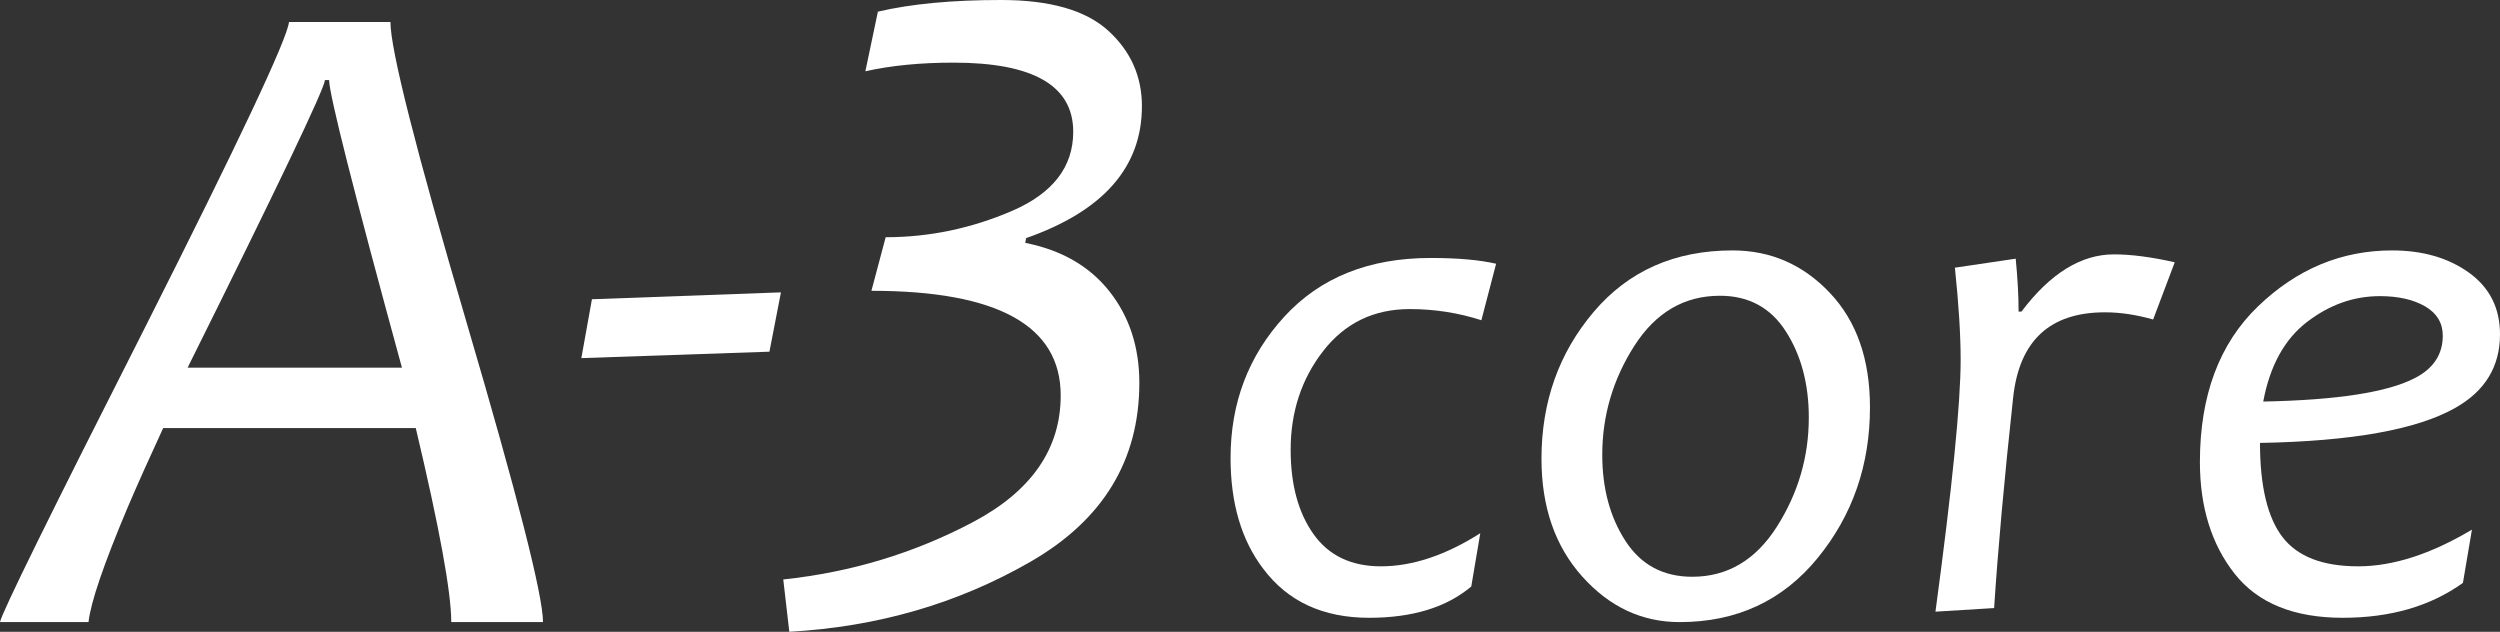
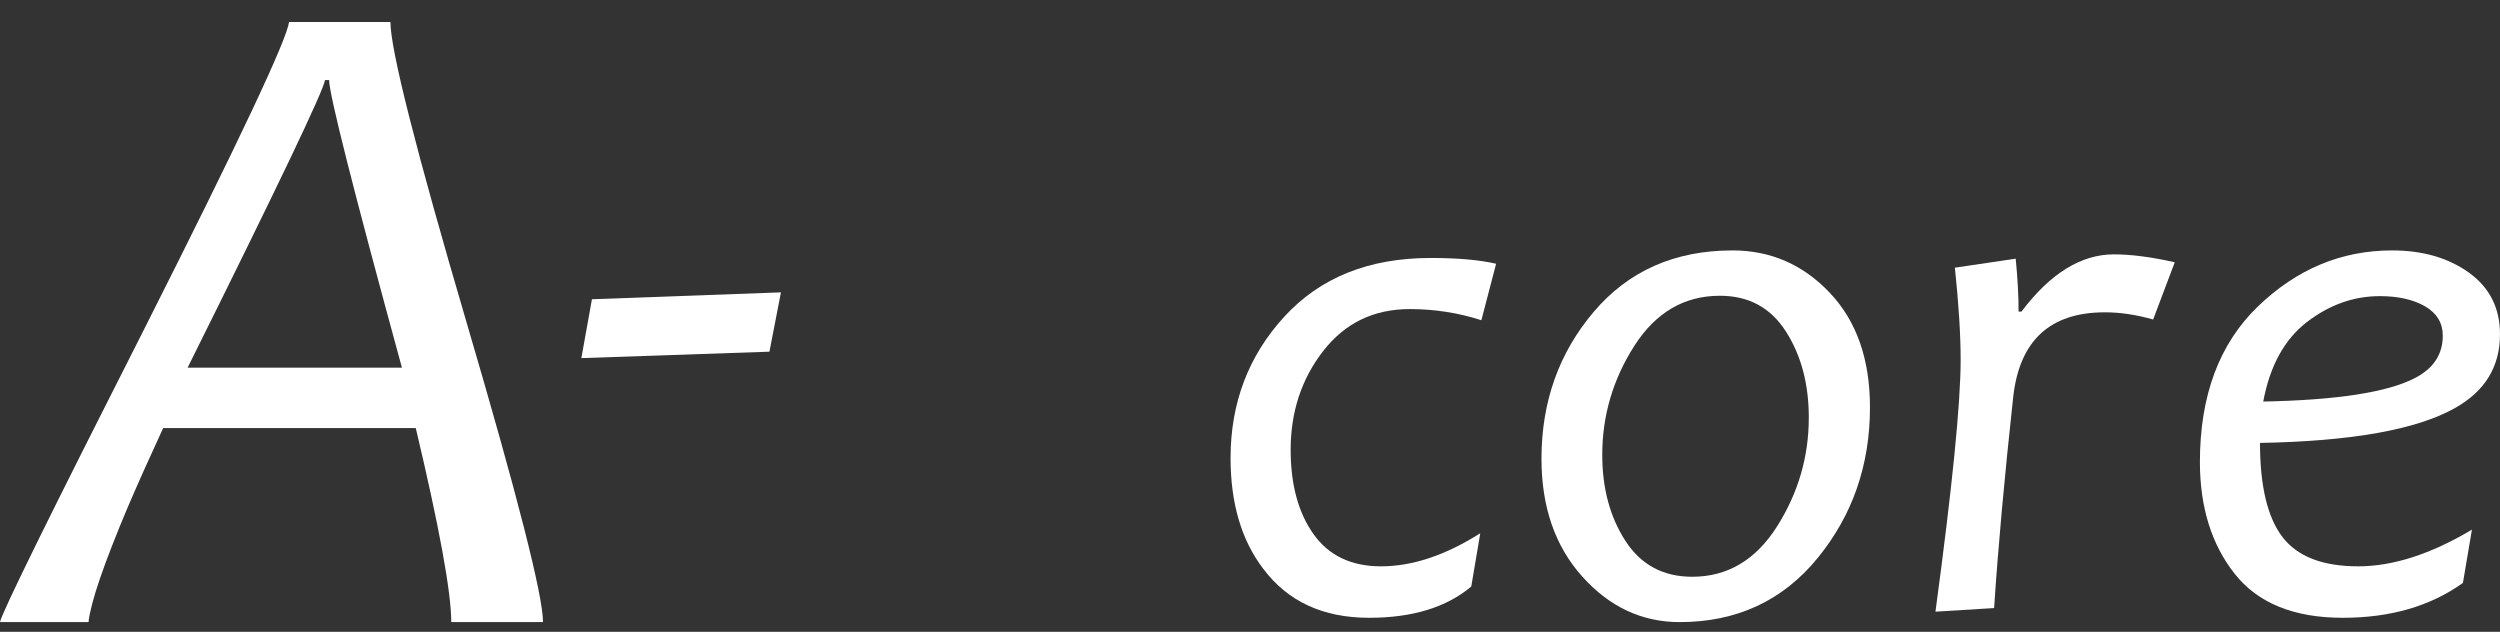
<svg xmlns="http://www.w3.org/2000/svg" id="b" width="97.987" height="24.763" viewBox="0 0 97.987 24.763">
  <rect x="0" y="0" width="97.987" height="24.763" fill="#333333" stroke="none" />
  <g id="c">
    <path d="M58.64,10.337l-.578,2.214c-.903-.291-1.839-.437-2.807-.437-1.41,0-2.54.548-3.392,1.643-.851,1.095-1.276,2.385-1.276,3.871,0,1.363.298,2.466.896,3.307.597.841,1.479,1.262,2.644,1.262,1.232,0,2.529-.432,3.892-1.297l-.353,2.087c-.968.818-2.304,1.227-4.005,1.227-1.805,0-3.187-.64-4.146-1.918-.855-1.119-1.283-2.567-1.283-4.344,0-2.163.703-4.01,2.108-5.542,1.405-1.532,3.316-2.299,5.733-2.299,1.063,0,1.918.076,2.567.226Z" fill="#fff" stroke-width="0" />
    <path d="M73.293,15.964c0,2.266-.684,4.236-2.052,5.909-1.368,1.673-3.171,2.51-5.408,2.51-1.476,0-2.748-.594-3.815-1.784-1.067-1.19-1.6-2.729-1.6-4.619,0-2.228.682-4.146,2.045-5.754,1.363-1.608,3.178-2.411,5.443-2.411,1.495,0,2.766.555,3.815,1.664s1.572,2.604,1.572,4.485ZM70.896,16.373c0-1.317-.298-2.442-.896-3.378-.597-.936-1.46-1.403-2.588-1.403-1.401,0-2.519.656-3.357,1.967-.837,1.312-1.255,2.734-1.255,4.266,0,1.317.303,2.442.91,3.378.606.936,1.479,1.403,2.616,1.403,1.382,0,2.489-.656,3.321-1.967.832-1.312,1.248-2.734,1.248-4.266Z" fill="#fff" stroke-width="0" />
    <path d="M85.238,10.281l-.846,2.242c-.659-.188-1.289-.282-1.89-.282-2.154,0-3.352,1.109-3.596,3.328-.349,3.215-.598,5.971-.747,8.264l-2.299.141c.657-4.871.987-8.16.987-9.872,0-.987-.077-2.191-.225-3.61l2.383-.353c.075.771.113,1.462.113,2.073h.113c1.128-1.495,2.335-2.242,3.624-2.242.677,0,1.471.104,2.383.31Z" fill="#fff" stroke-width="0" />
    <path d="M97.987,13.101c0,1.269-.588,2.233-1.763,2.891-1.495.846-4.044,1.303-7.644,1.368,0,1.692.294,2.921.88,3.688.588.767,1.577,1.149,2.97,1.149,1.362,0,2.849-.479,4.457-1.438l-.353,2.087c-1.269.912-2.841,1.368-4.71,1.368-1.918,0-3.33-.576-4.239-1.728-.906-1.151-1.36-2.611-1.36-4.379,0-2.604.76-4.638,2.277-6.099,1.519-1.462,3.27-2.193,5.254-2.193,1.203,0,2.208.291,3.018.874.808.583,1.213,1.387,1.213,2.412ZM95.744,13.158c0-.499-.232-.882-.691-1.149-.461-.268-1.054-.402-1.777-.402-1.025,0-1.976.339-2.857,1.015-.878.677-1.451,1.716-1.712,3.117,2.885-.057,4.865-.362,5.937-.917.733-.376,1.1-.931,1.1-1.664Z" fill="#fff" stroke-width="0" />
    <path d="M30.609,11.459l-.451,2.325-7.372.252.415-2.307,7.408-.27Z" fill="#fff" stroke-width="0" />
    <path d="M21.282,24.383h-3.595c0-1.168-.464-3.704-1.391-7.606H6.396c-.53,1.145-.994,2.18-1.391,3.107-.939,2.229-1.452,3.728-1.536,4.499H0c.061-.349,1.957-4.203,5.691-11.562C9.376,5.522,11.255,1.536,11.328.861h3.975c0,1.084.997,5.017,2.99,11.797,1.994,6.781,2.99,10.689,2.99,11.725ZM15.754,14.411c-1.903-6.961-2.854-10.719-2.854-11.273h-.163c-.036.374-1.831,4.131-5.384,11.273h8.401Z" fill="#fff" stroke-width="0" />
-     <path d="M44.757,4.167c0,2.383-1.513,4.105-4.539,5.166l-.034.186c1.423.282,2.524.917,3.303,1.905s1.169,2.182,1.169,3.582c0,3.038-1.423,5.375-4.268,7.012s-5.996,2.552-9.451,2.744l-.237-2.05c2.654-.282,5.13-1.03,7.426-2.244,2.3-1.214,3.448-2.871,3.448-4.971,0-2.733-2.473-4.099-7.419-4.099l.559-2.1c1.705,0,3.356-.344,4.955-1.033,1.596-.689,2.396-1.722,2.396-3.1,0-1.807-1.564-2.71-4.692-2.71-1.299,0-2.45.113-3.455.339l.491-2.337c1.299-.305,2.908-.457,4.827-.457s3.32.401,4.201,1.203c.881.802,1.321,1.79,1.321,2.964Z" fill="#fff" stroke-width="0" />
  </g>
</svg>